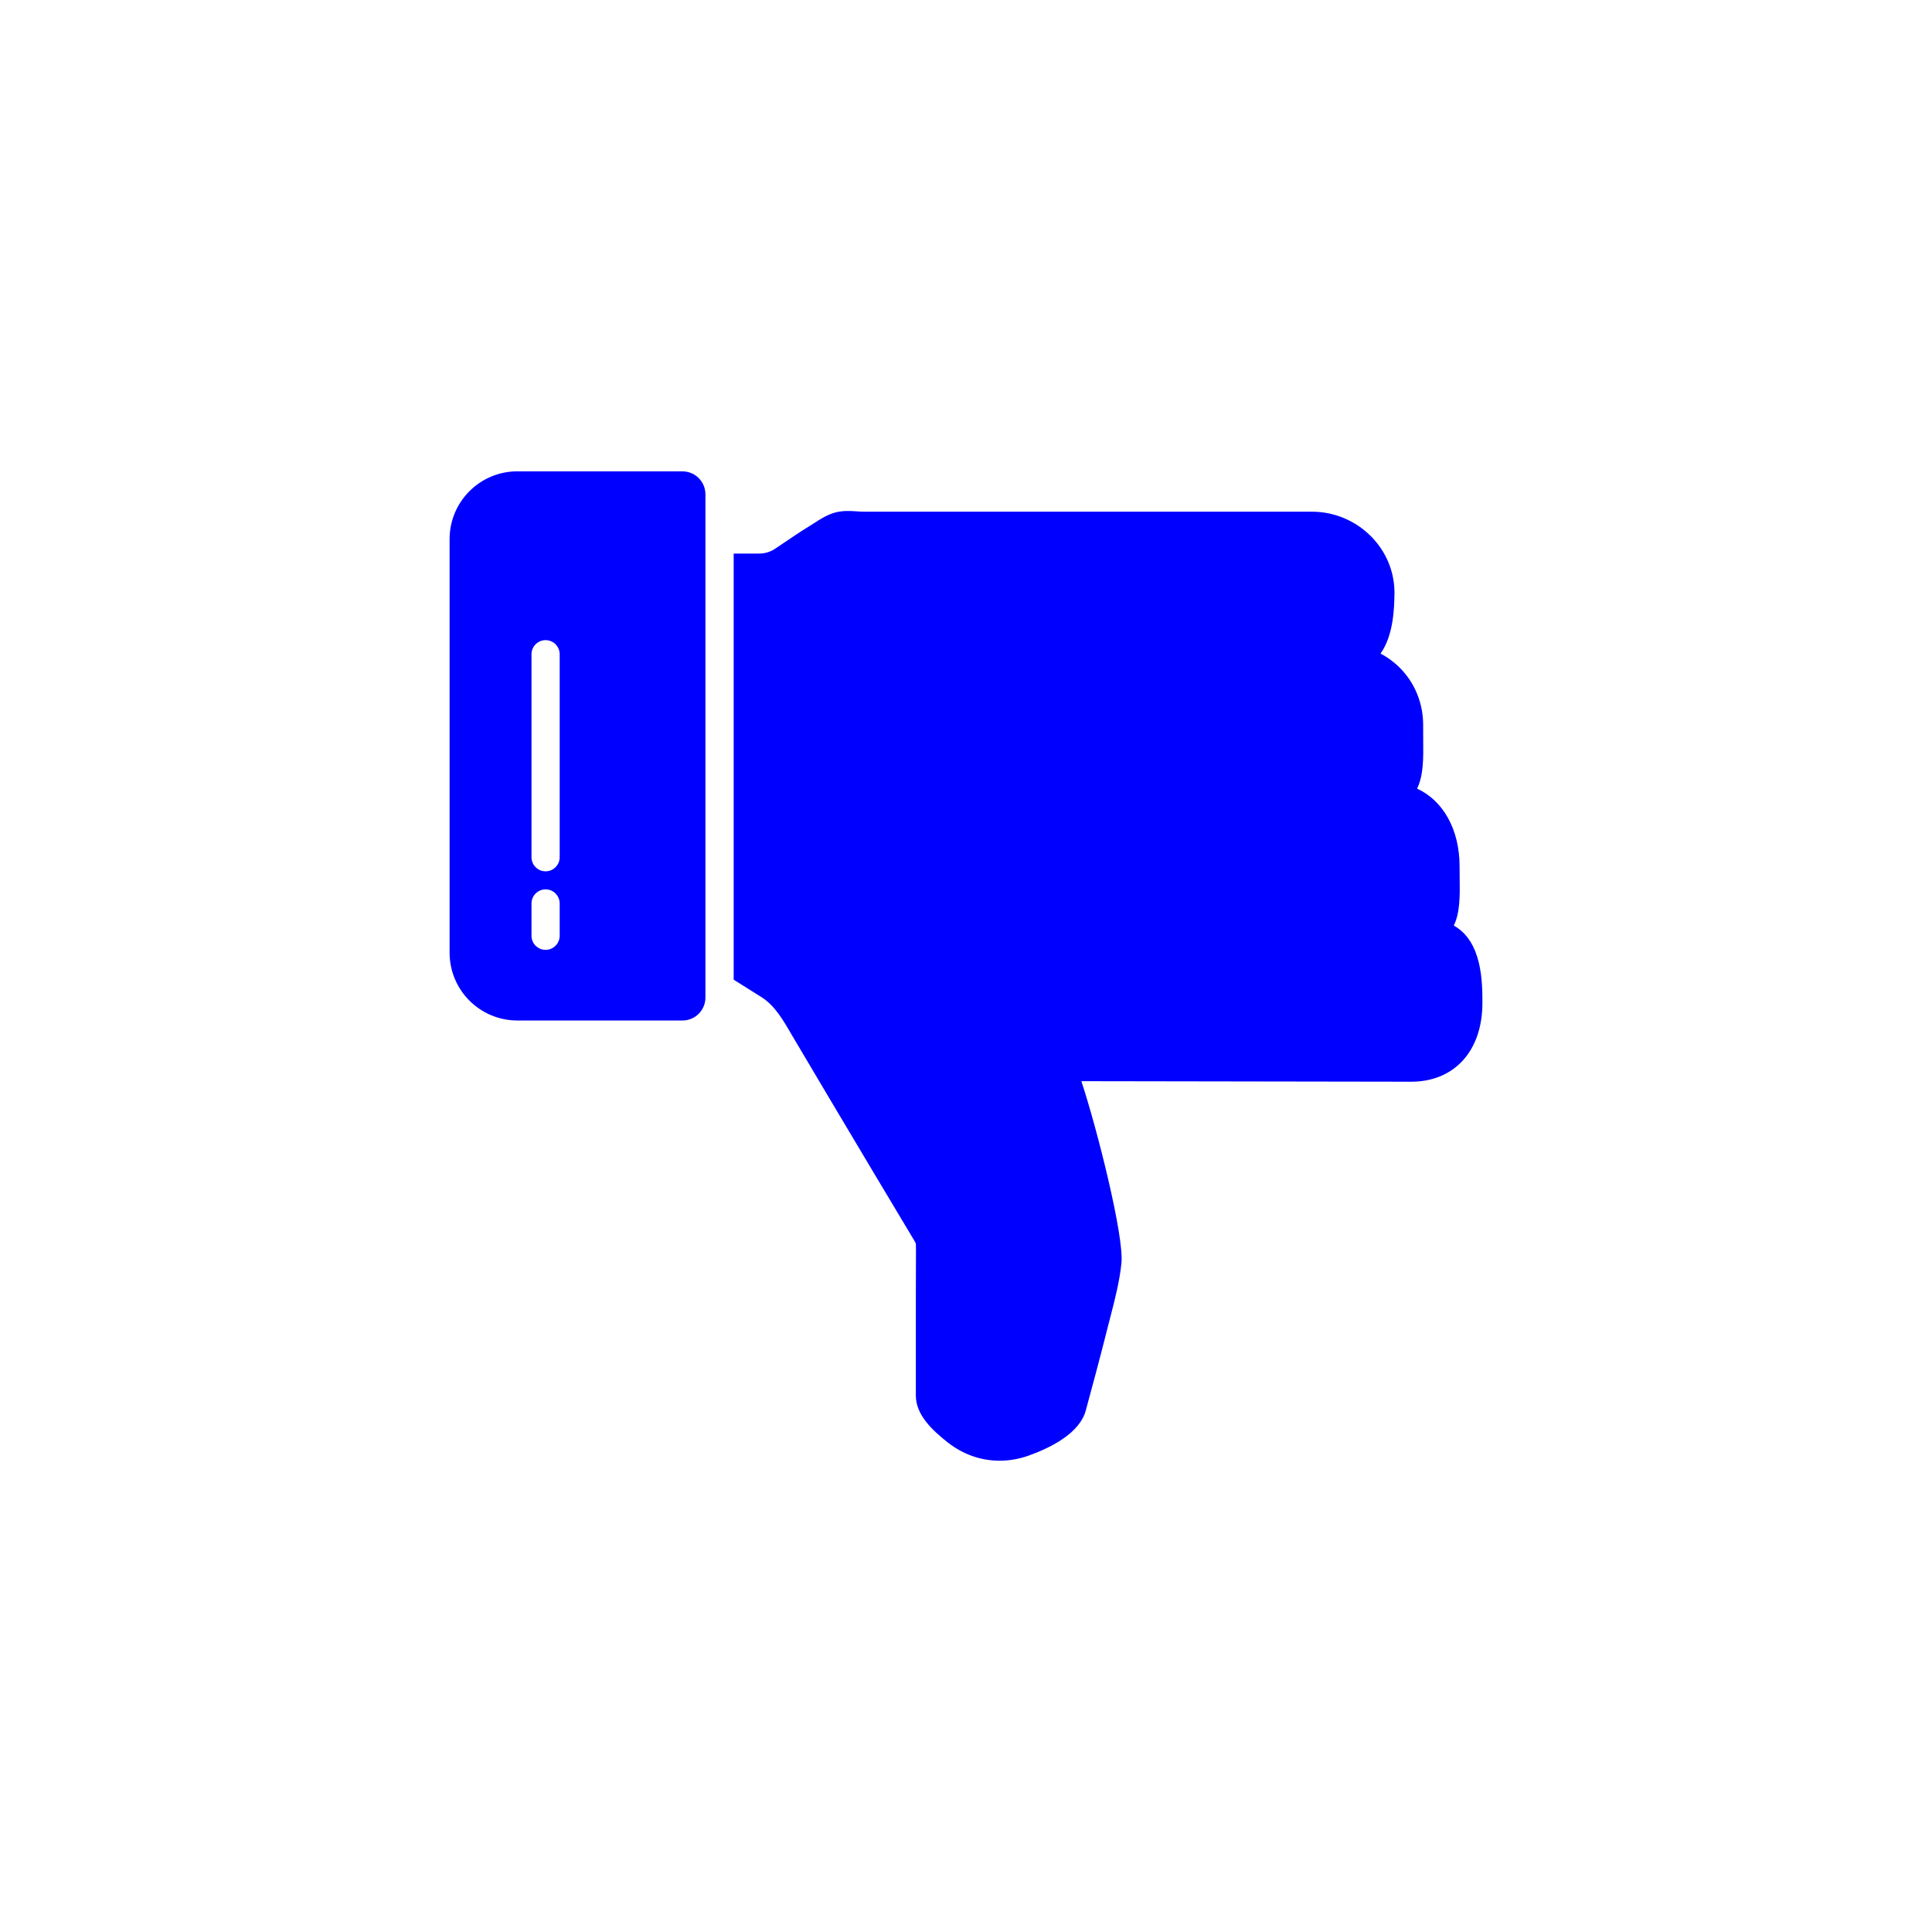
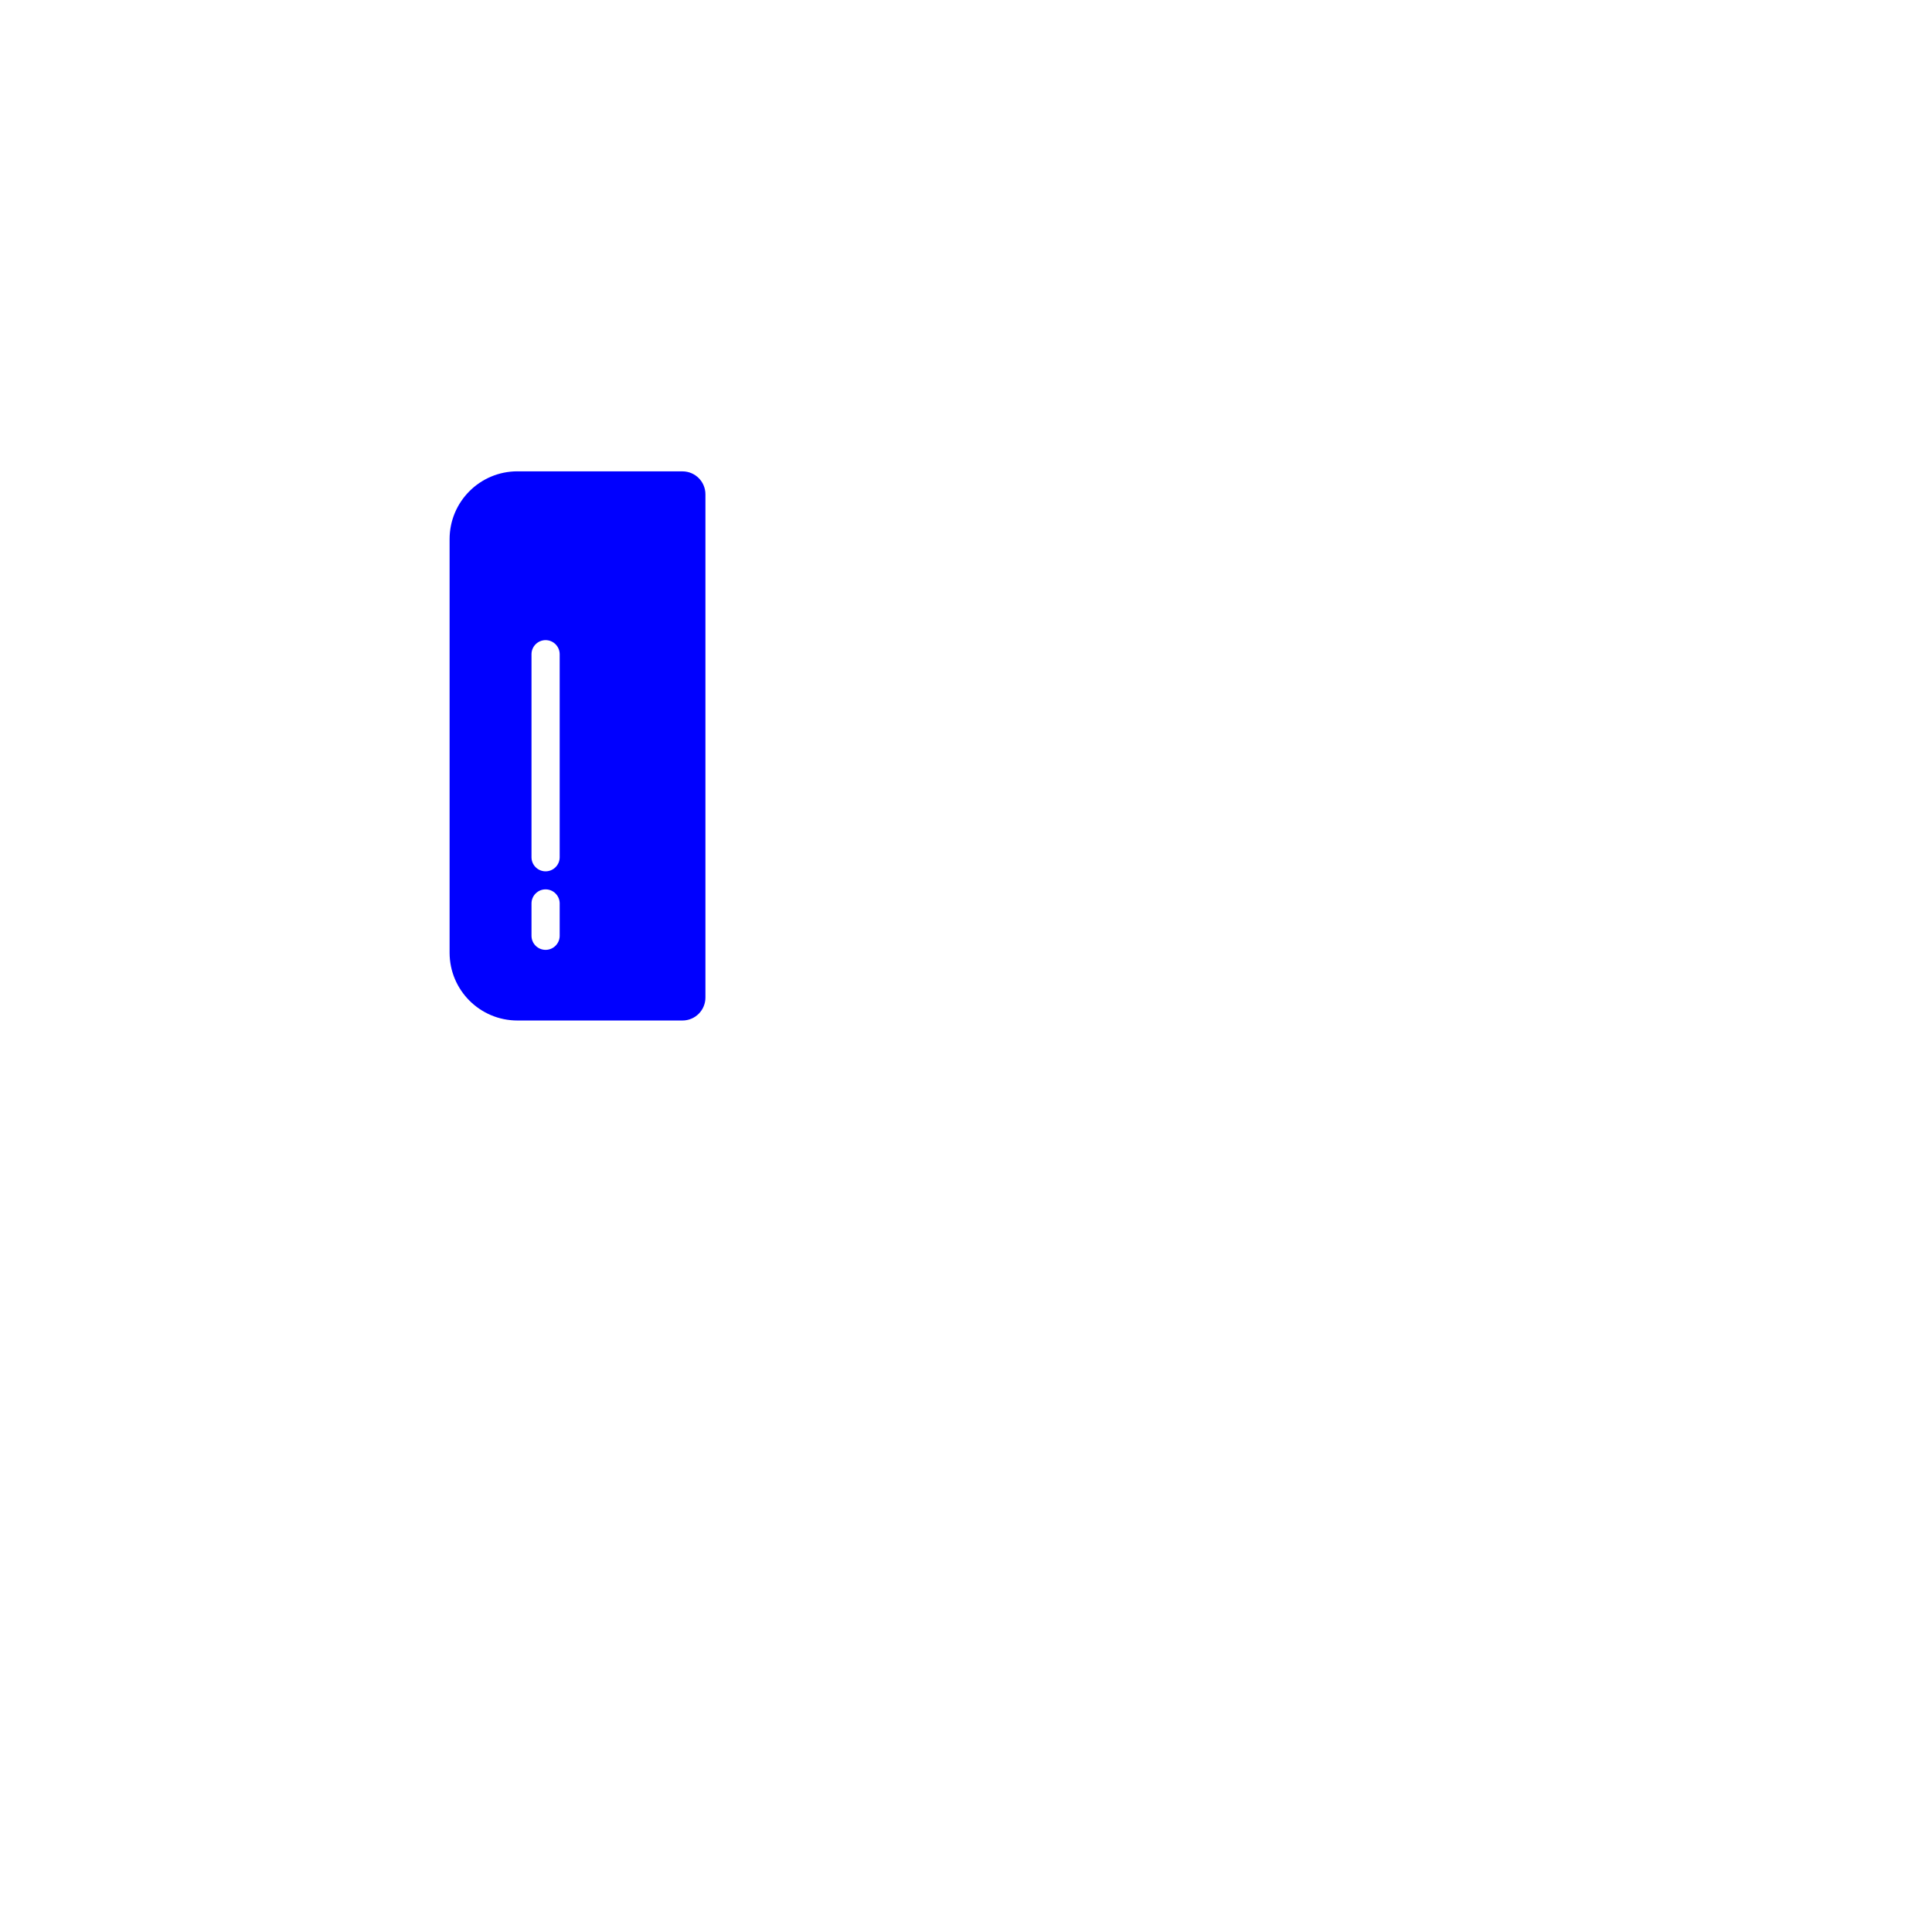
<svg xmlns="http://www.w3.org/2000/svg" style="enable-background:new 0 0 48 48;" height="32" width="32" version="1.1" viewBox="0 0 48 48" xml:space="preserve">
  <g id="Padding__x26__Artboard" />
  <g id="Icons">
    <g>
-       <path d="M35.061,26.875c1.074,0,1.769-0.768,1.769-1.957    c0-0.497,0-1.527-0.711-1.922c0.158-0.325,0.152-0.746,0.146-1.186l-0.002-0.282    c0-0.924-0.411-1.638-1.056-1.935c0.162-0.331,0.157-0.76,0.152-1.209l-0.001-0.349    c0.005-0.547-0.199-1.059-0.576-1.44c-0.144-0.145-0.307-0.265-0.483-0.356    c0.326-0.462,0.339-1.137,0.346-1.469c0.011-0.539-0.194-1.05-0.577-1.439    c-0.385-0.393-0.919-0.618-1.467-0.618c0,0-0,0-0.001,0h-4.904c-0.003,0-0.005,0-0.008,0h-6.224    c-0.055,0-0.111-0.004-0.169-0.008c-0.167-0.011-0.359-0.024-0.555,0.031    c-0.196,0.056-0.369,0.167-0.521,0.266l-0.106,0.067c-0.227,0.139-0.448,0.289-0.668,0.438    l-0.189,0.127c-0.116,0.078-0.255,0.12-0.401,0.12h-0.627v0.7v9.059v0.827l0.689,0.433    c0.331,0.208,0.539,0.567,0.759,0.947l0.992,1.673c0.678,1.139,1.357,2.278,2.04,3.417    c0.016,0.027,0.041,0.069,0.046,0.087l0.003,0.123c-0.003,0.78-0.003,1.559-0.003,2.339    l-0,1.314c-0,0.477,0.401,0.856,0.794,1.165c0.38,0.299,0.827,0.453,1.286,0.453    c0.244,0,0.492-0.043,0.735-0.131c0.559-0.202,1.257-0.56,1.407-1.117    c0.185-0.683,0.369-1.365,0.541-2.052l0.073-0.284c0.111-0.429,0.226-0.873,0.272-1.327    c0.068-0.659-0.6-3.324-0.996-4.518L35.061,26.875z" style="fill:blue;" />
      <path d="M12.855,11.71c-0.931,0-1.685,0.754-1.685,1.685v10.274    c0,0.93,0.754,1.685,1.685,1.685h4.101c0.315,0,0.57-0.255,0.57-0.57v-1.114V12.281    c0-0.315-0.255-0.57-0.57-0.57H12.855z M13.205,23.249v-0.803c0-0.193,0.157-0.35,0.35-0.35    s0.35,0.157,0.35,0.35v0.803c0,0.193-0.157,0.35-0.35,0.35S13.205,23.443,13.205,23.249z     M13.905,21.298c0,0.193-0.157,0.35-0.35,0.35s-0.35-0.157-0.35-0.35v-5.044    c0-0.193,0.157-0.35,0.35-0.35s0.35,0.157,0.35,0.35V21.298z" style="fill:blue;" />
    </g>
  </g>
</svg>